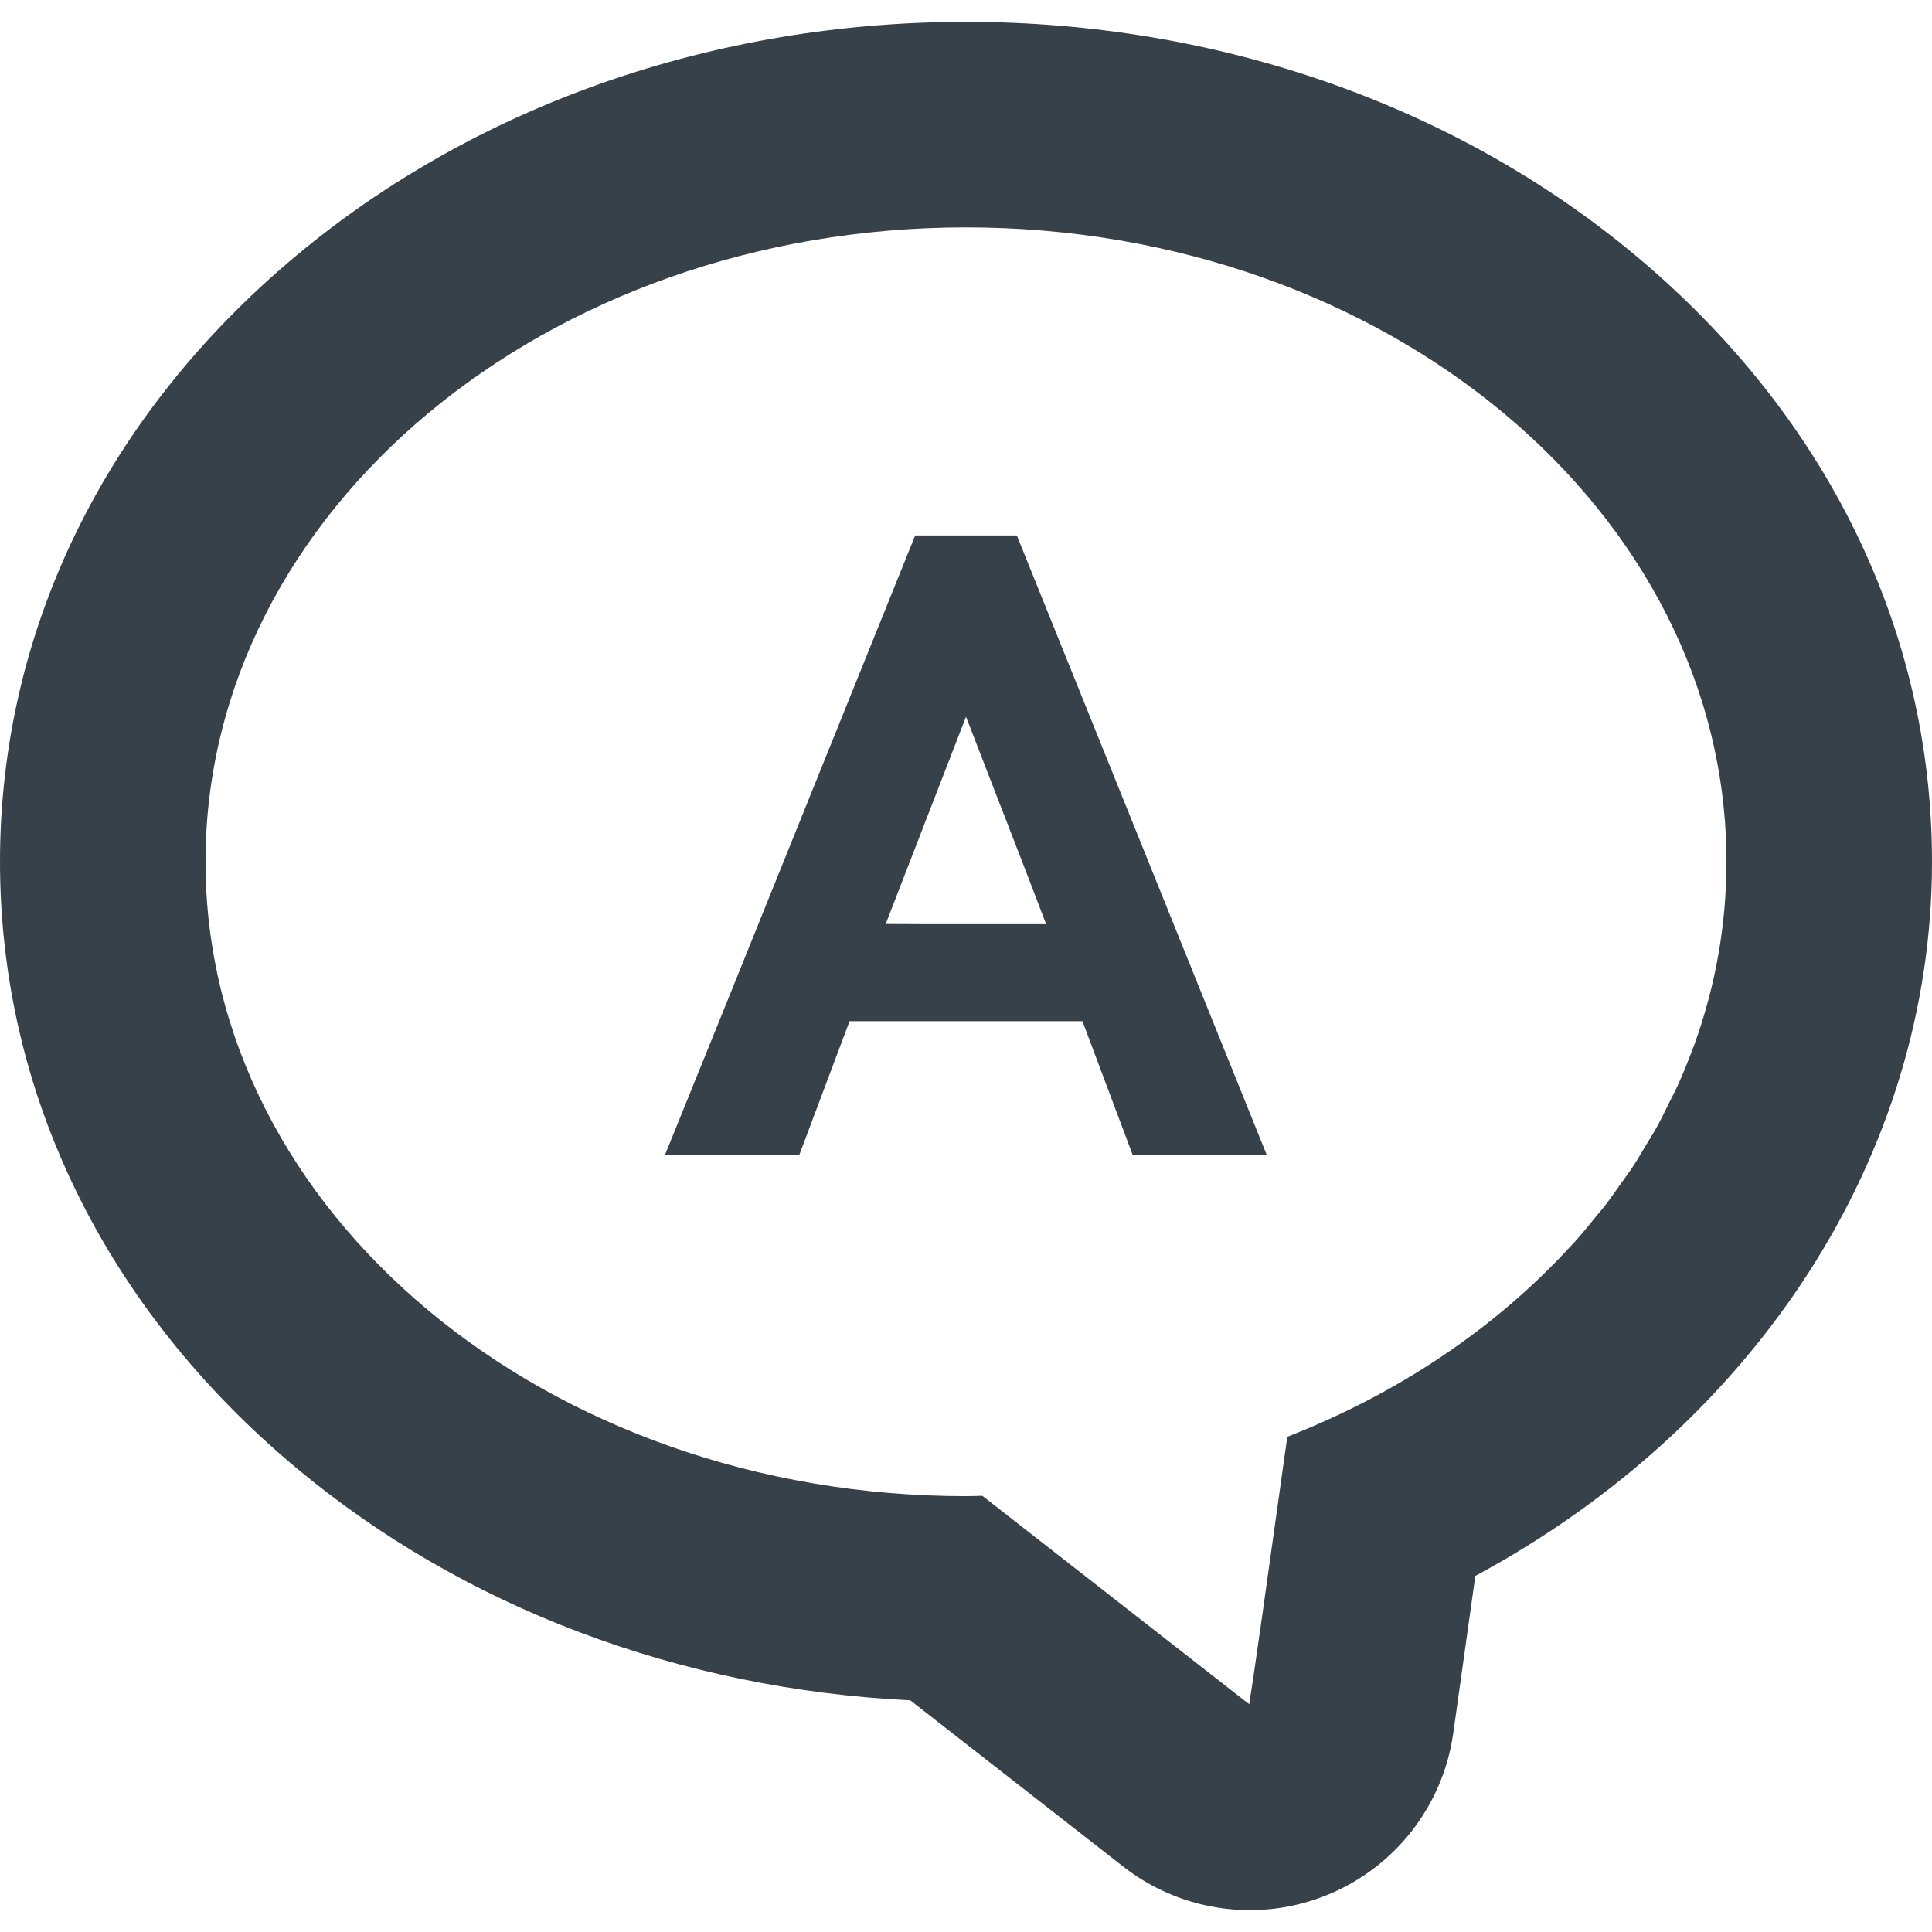
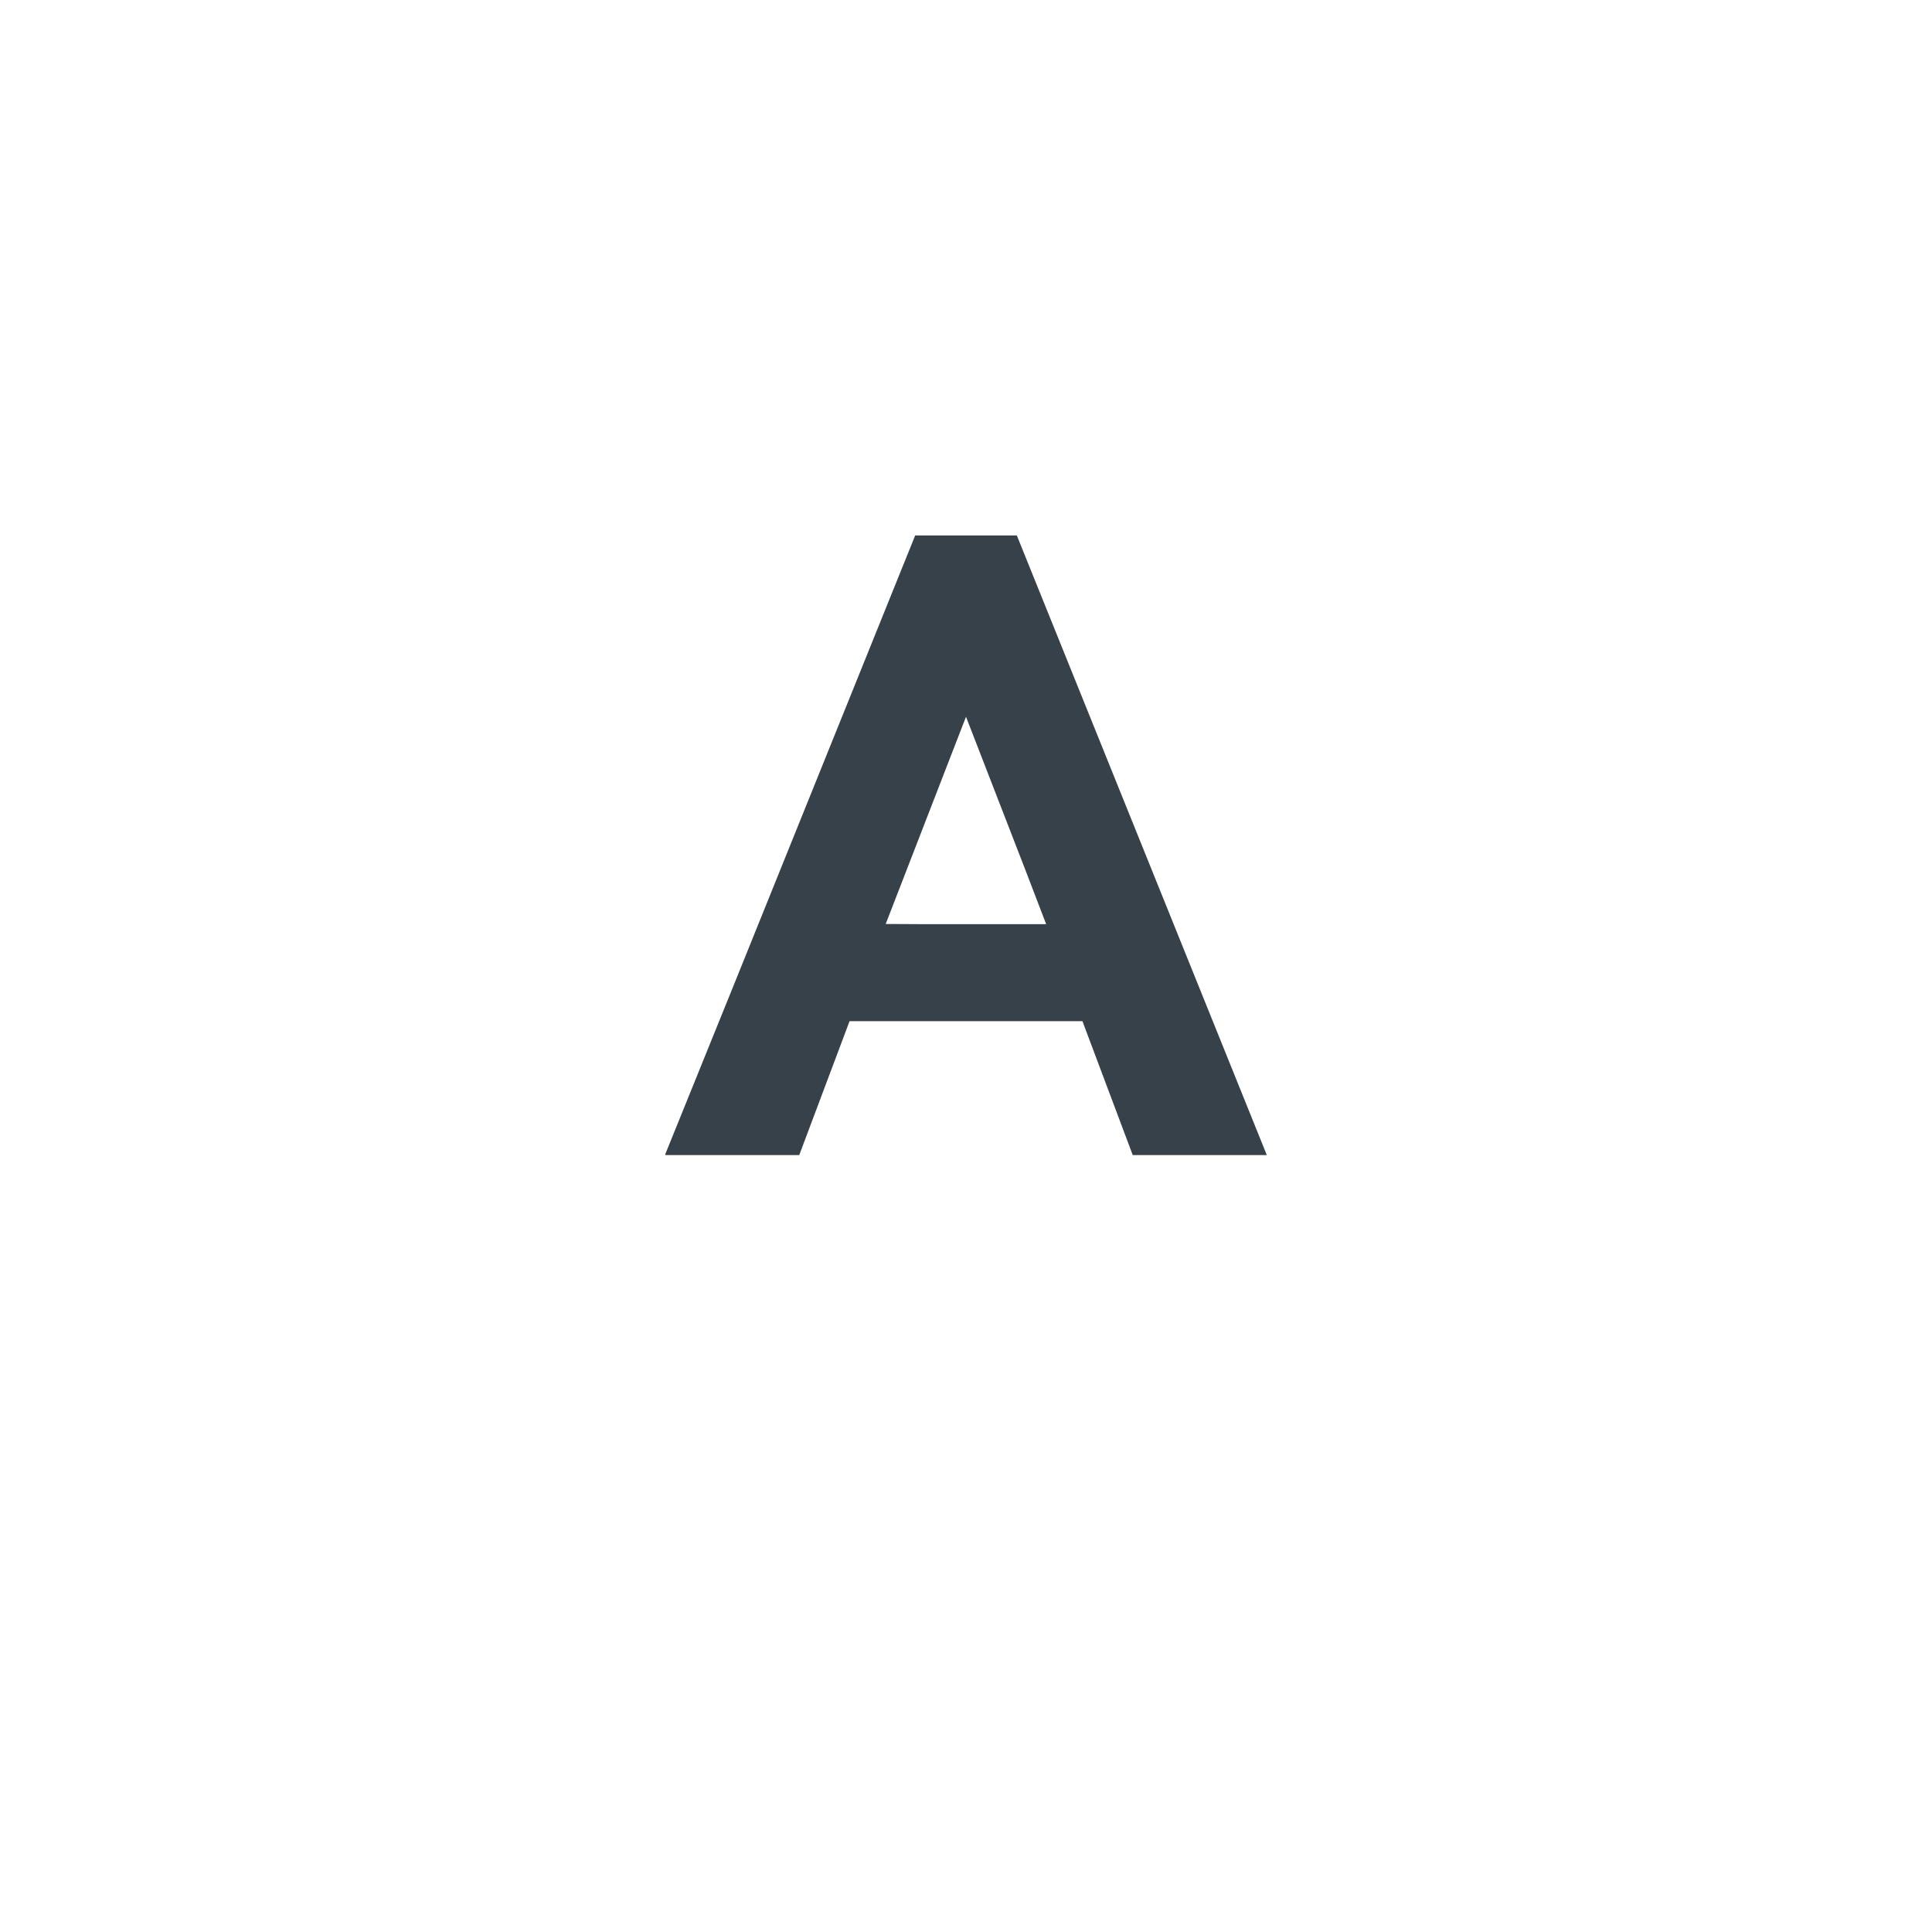
<svg xmlns="http://www.w3.org/2000/svg" version="1.1" id="_x31_0" x="0px" y="0px" viewBox="0 0 512 512" style="enable-background:new 0 0 512 512;" xml:space="preserve">
  <style type="text/css">
	.st0{fill:#374149;}
</style>
  <g>
-     <path class="st0" d="M433.394,67.676C385.558,27.774,322.554,5.793,256,5.793c-66.558,0-129.558,21.981-177.398,61.883   C27.914,109.965,0,167.035,0,228.382c0,61.344,27.914,118.418,78.602,160.699c44.289,36.946,101.57,58.524,162.641,61.524   l56.422,44.062c9.734,7.602,21.57,11.539,33.531,11.539c6.887,0,13.817-1.305,20.41-3.973c18.039-7.293,30.82-23.657,33.523-42.926   l5.848-41.672C465.438,377.492,512,306.043,512,228.382C512,167.035,484.082,109.965,433.394,67.676z M331.047,451.629   l-70.711-55.222c-1.45,0.027-2.883,0.094-4.336,0.094c-111.305,0-201.535-75.27-201.535-168.118   c0-92.847,90.23-168.121,201.535-168.121c111.301,0,201.531,75.274,201.531,168.121c0,16.84-2.973,33.098-8.5,48.434   c-0.11,0.301-0.246,0.598-0.359,0.898c-1.254,3.406-2.618,6.774-4.118,10.082c-0.671,1.473-1.449,2.906-2.168,4.359   c-1.058,2.153-2.09,4.317-3.254,6.422c-0.973,1.762-2.066,3.473-3.114,5.207c-1.078,1.786-2.109,3.594-3.262,5.344   c-1.031,1.566-2.172,3.078-3.262,4.617c-1.34,1.891-2.641,3.801-4.066,5.641c-0.828,1.078-1.742,2.102-2.602,3.164   c-1.847,2.27-3.687,4.547-5.66,6.734c-0.363,0.402-0.758,0.782-1.121,1.18c-19.657,21.394-45.305,38.766-74.898,50.293   l-6.637,47.309l-2.278,15.851L331.047,451.629z" />
    <path class="st0" d="M269.469,141.894h-26.934l-48.172,119.39l-18.086,44.66h0.066l-0.066,0.161h35.531l13.332-35.485h61.718   l13.328,35.485h35.531L269.469,141.894z M245.859,244.918l-11.141-0.054L256,189.953l15.637,40.336l5.606,14.629H245.859z" />
  </g>
</svg>